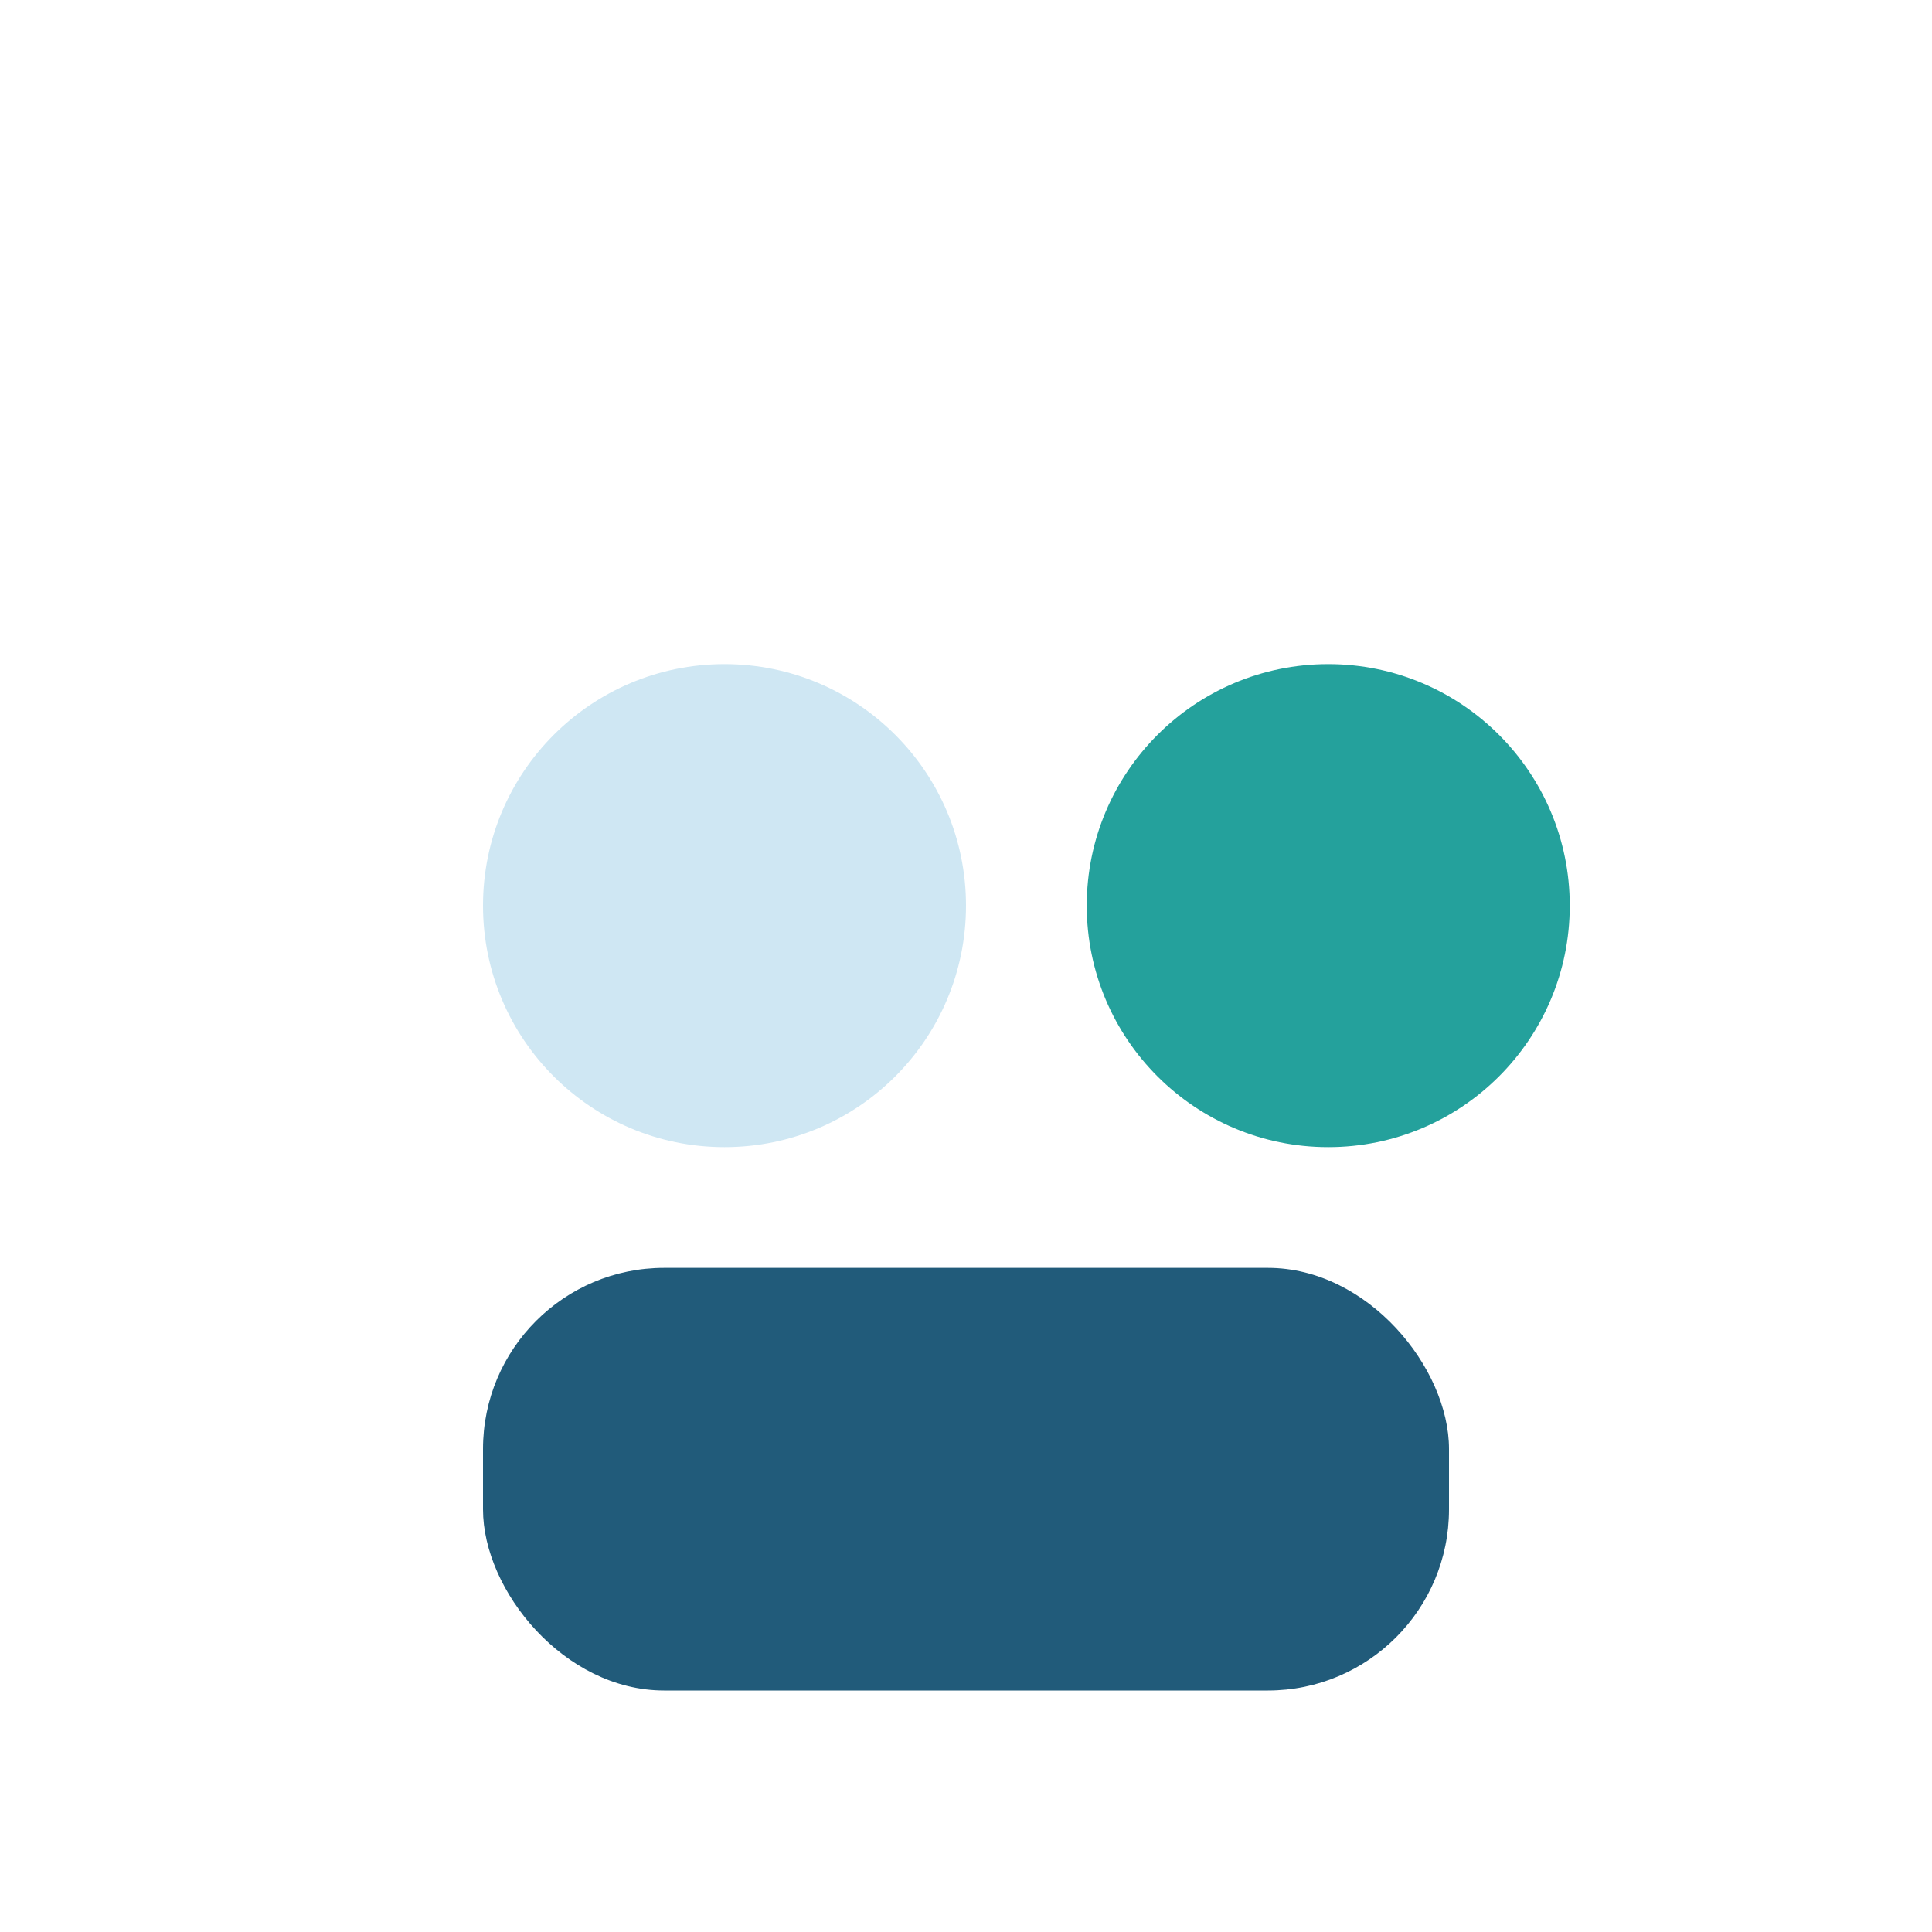
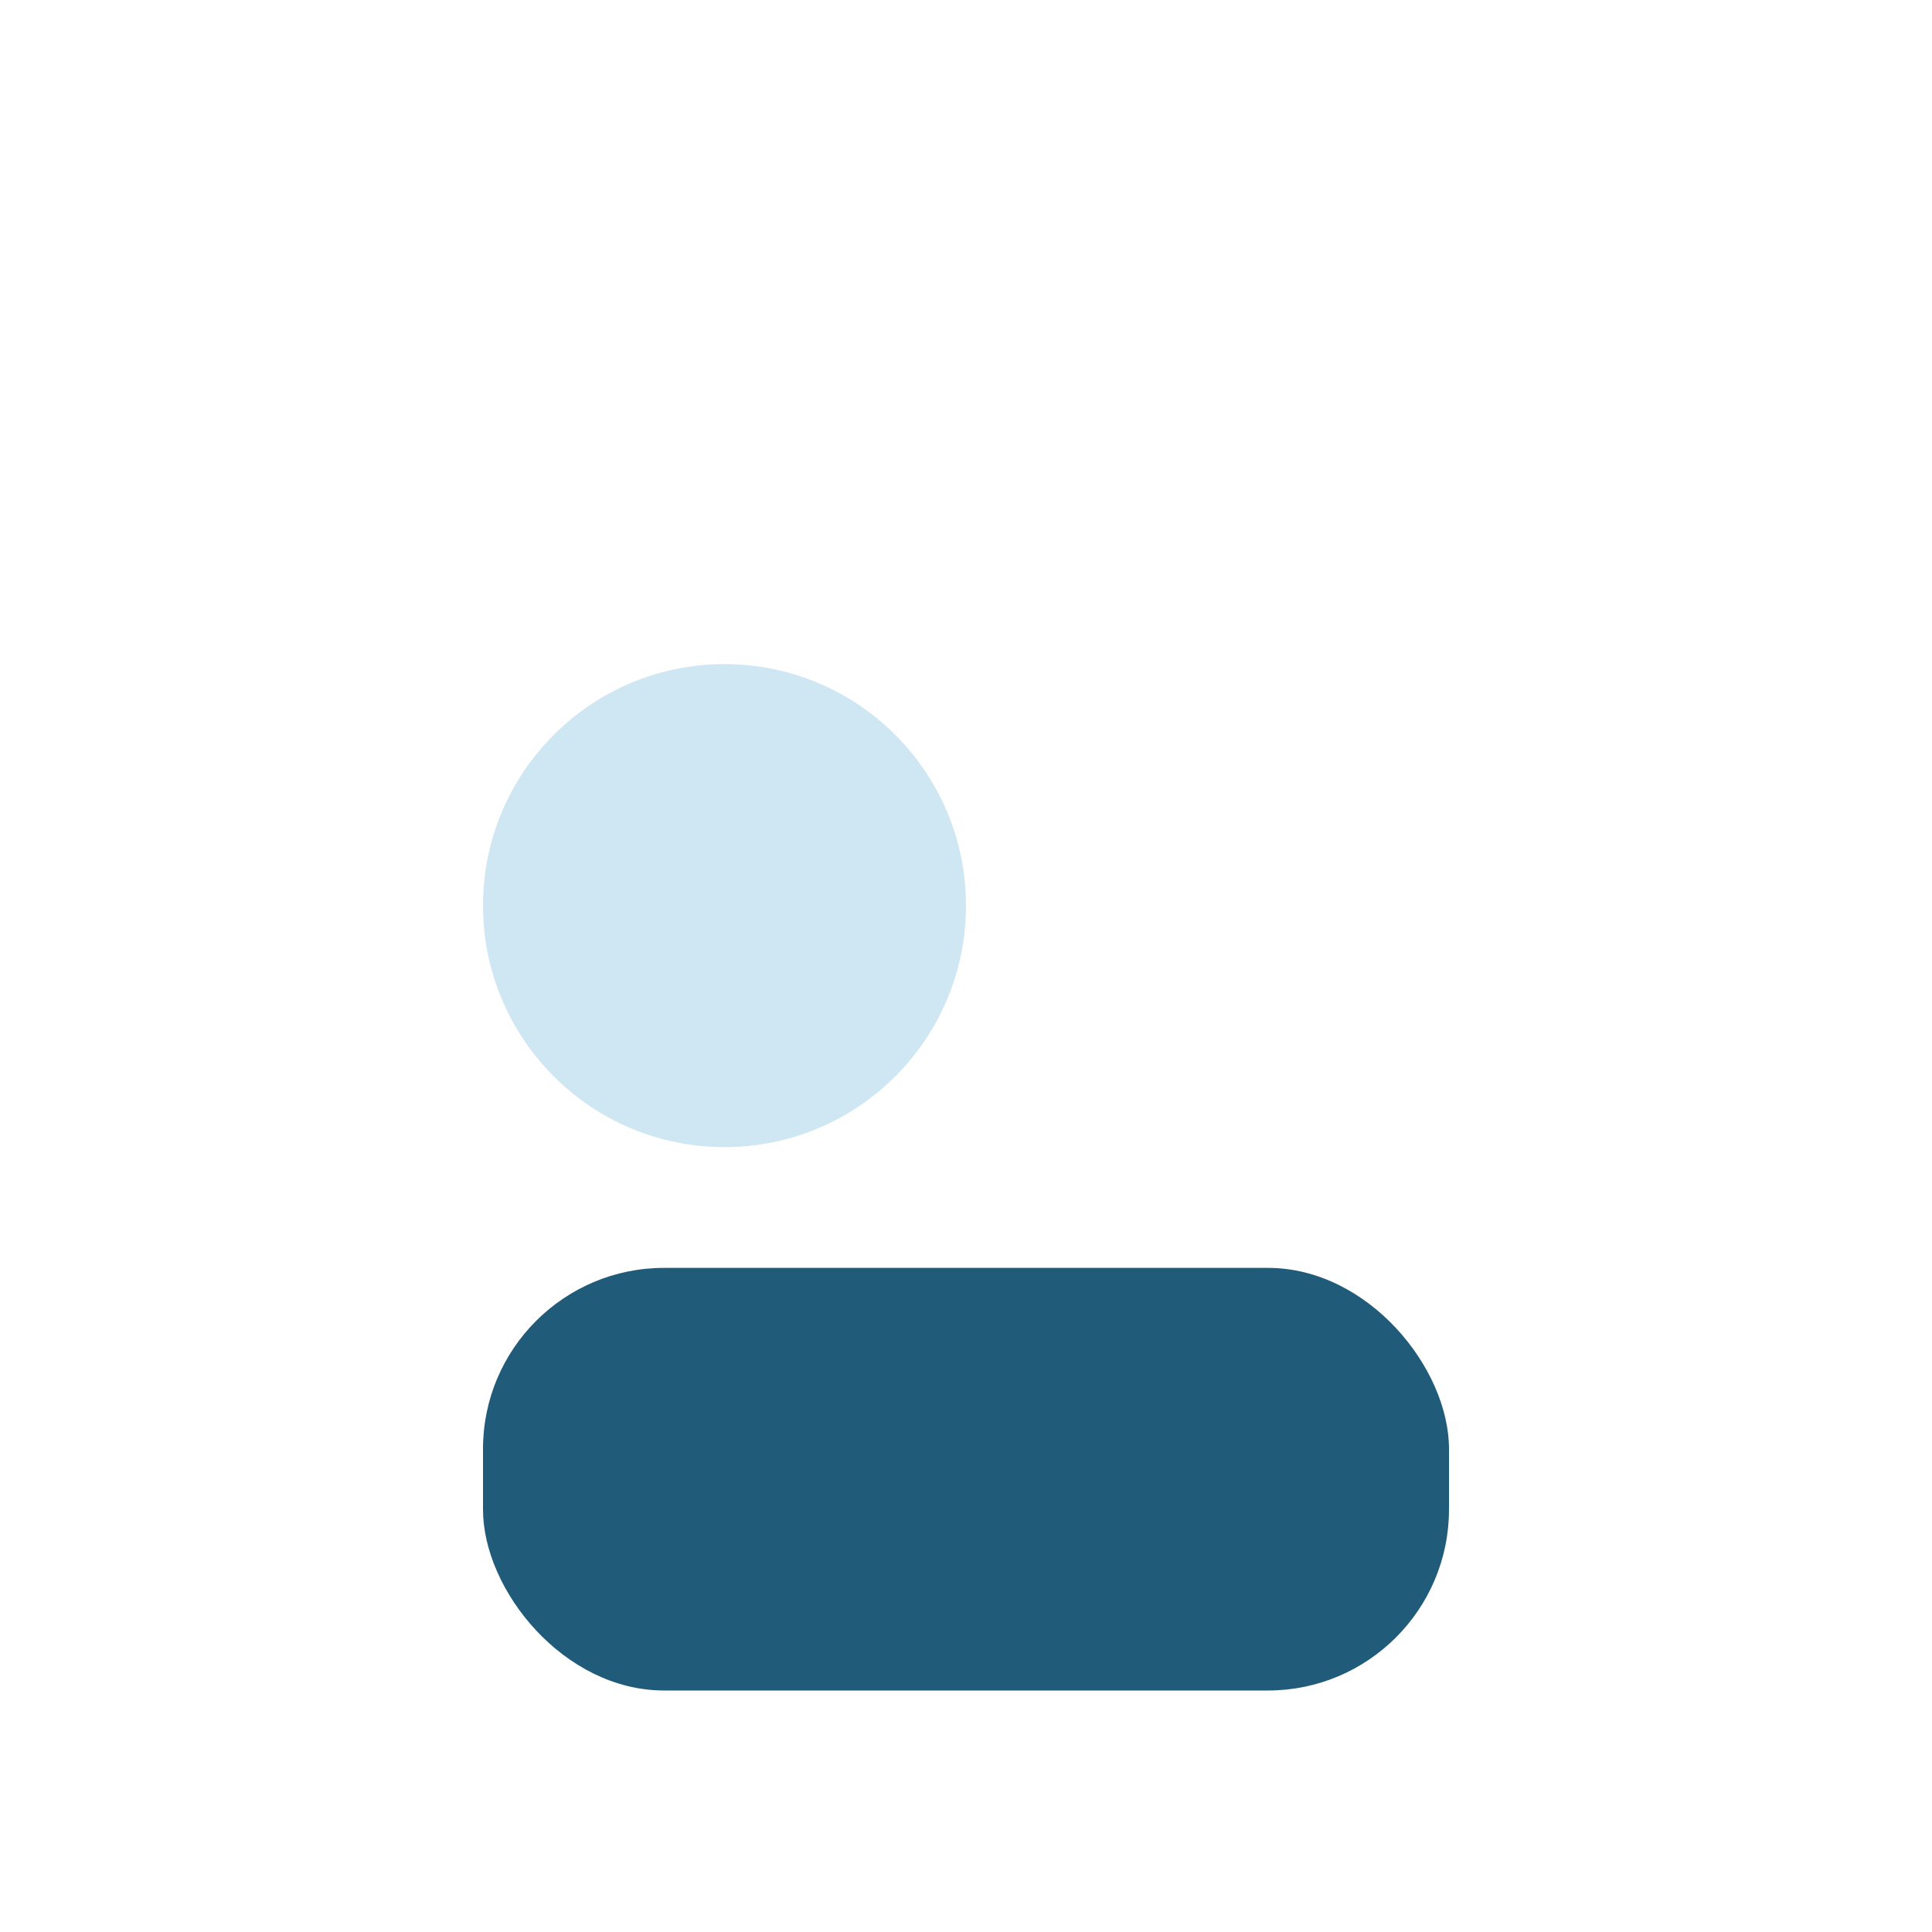
<svg xmlns="http://www.w3.org/2000/svg" width="32" height="32" viewBox="0 0 32 32">
  <circle cx="12" cy="15" r="4" fill="#CFE7F3" />
-   <circle cx="22" cy="15" r="4" fill="#24A19C" />
  <rect x="8" y="21" width="16" height="7" rx="3" fill="#215B7A" />
</svg>